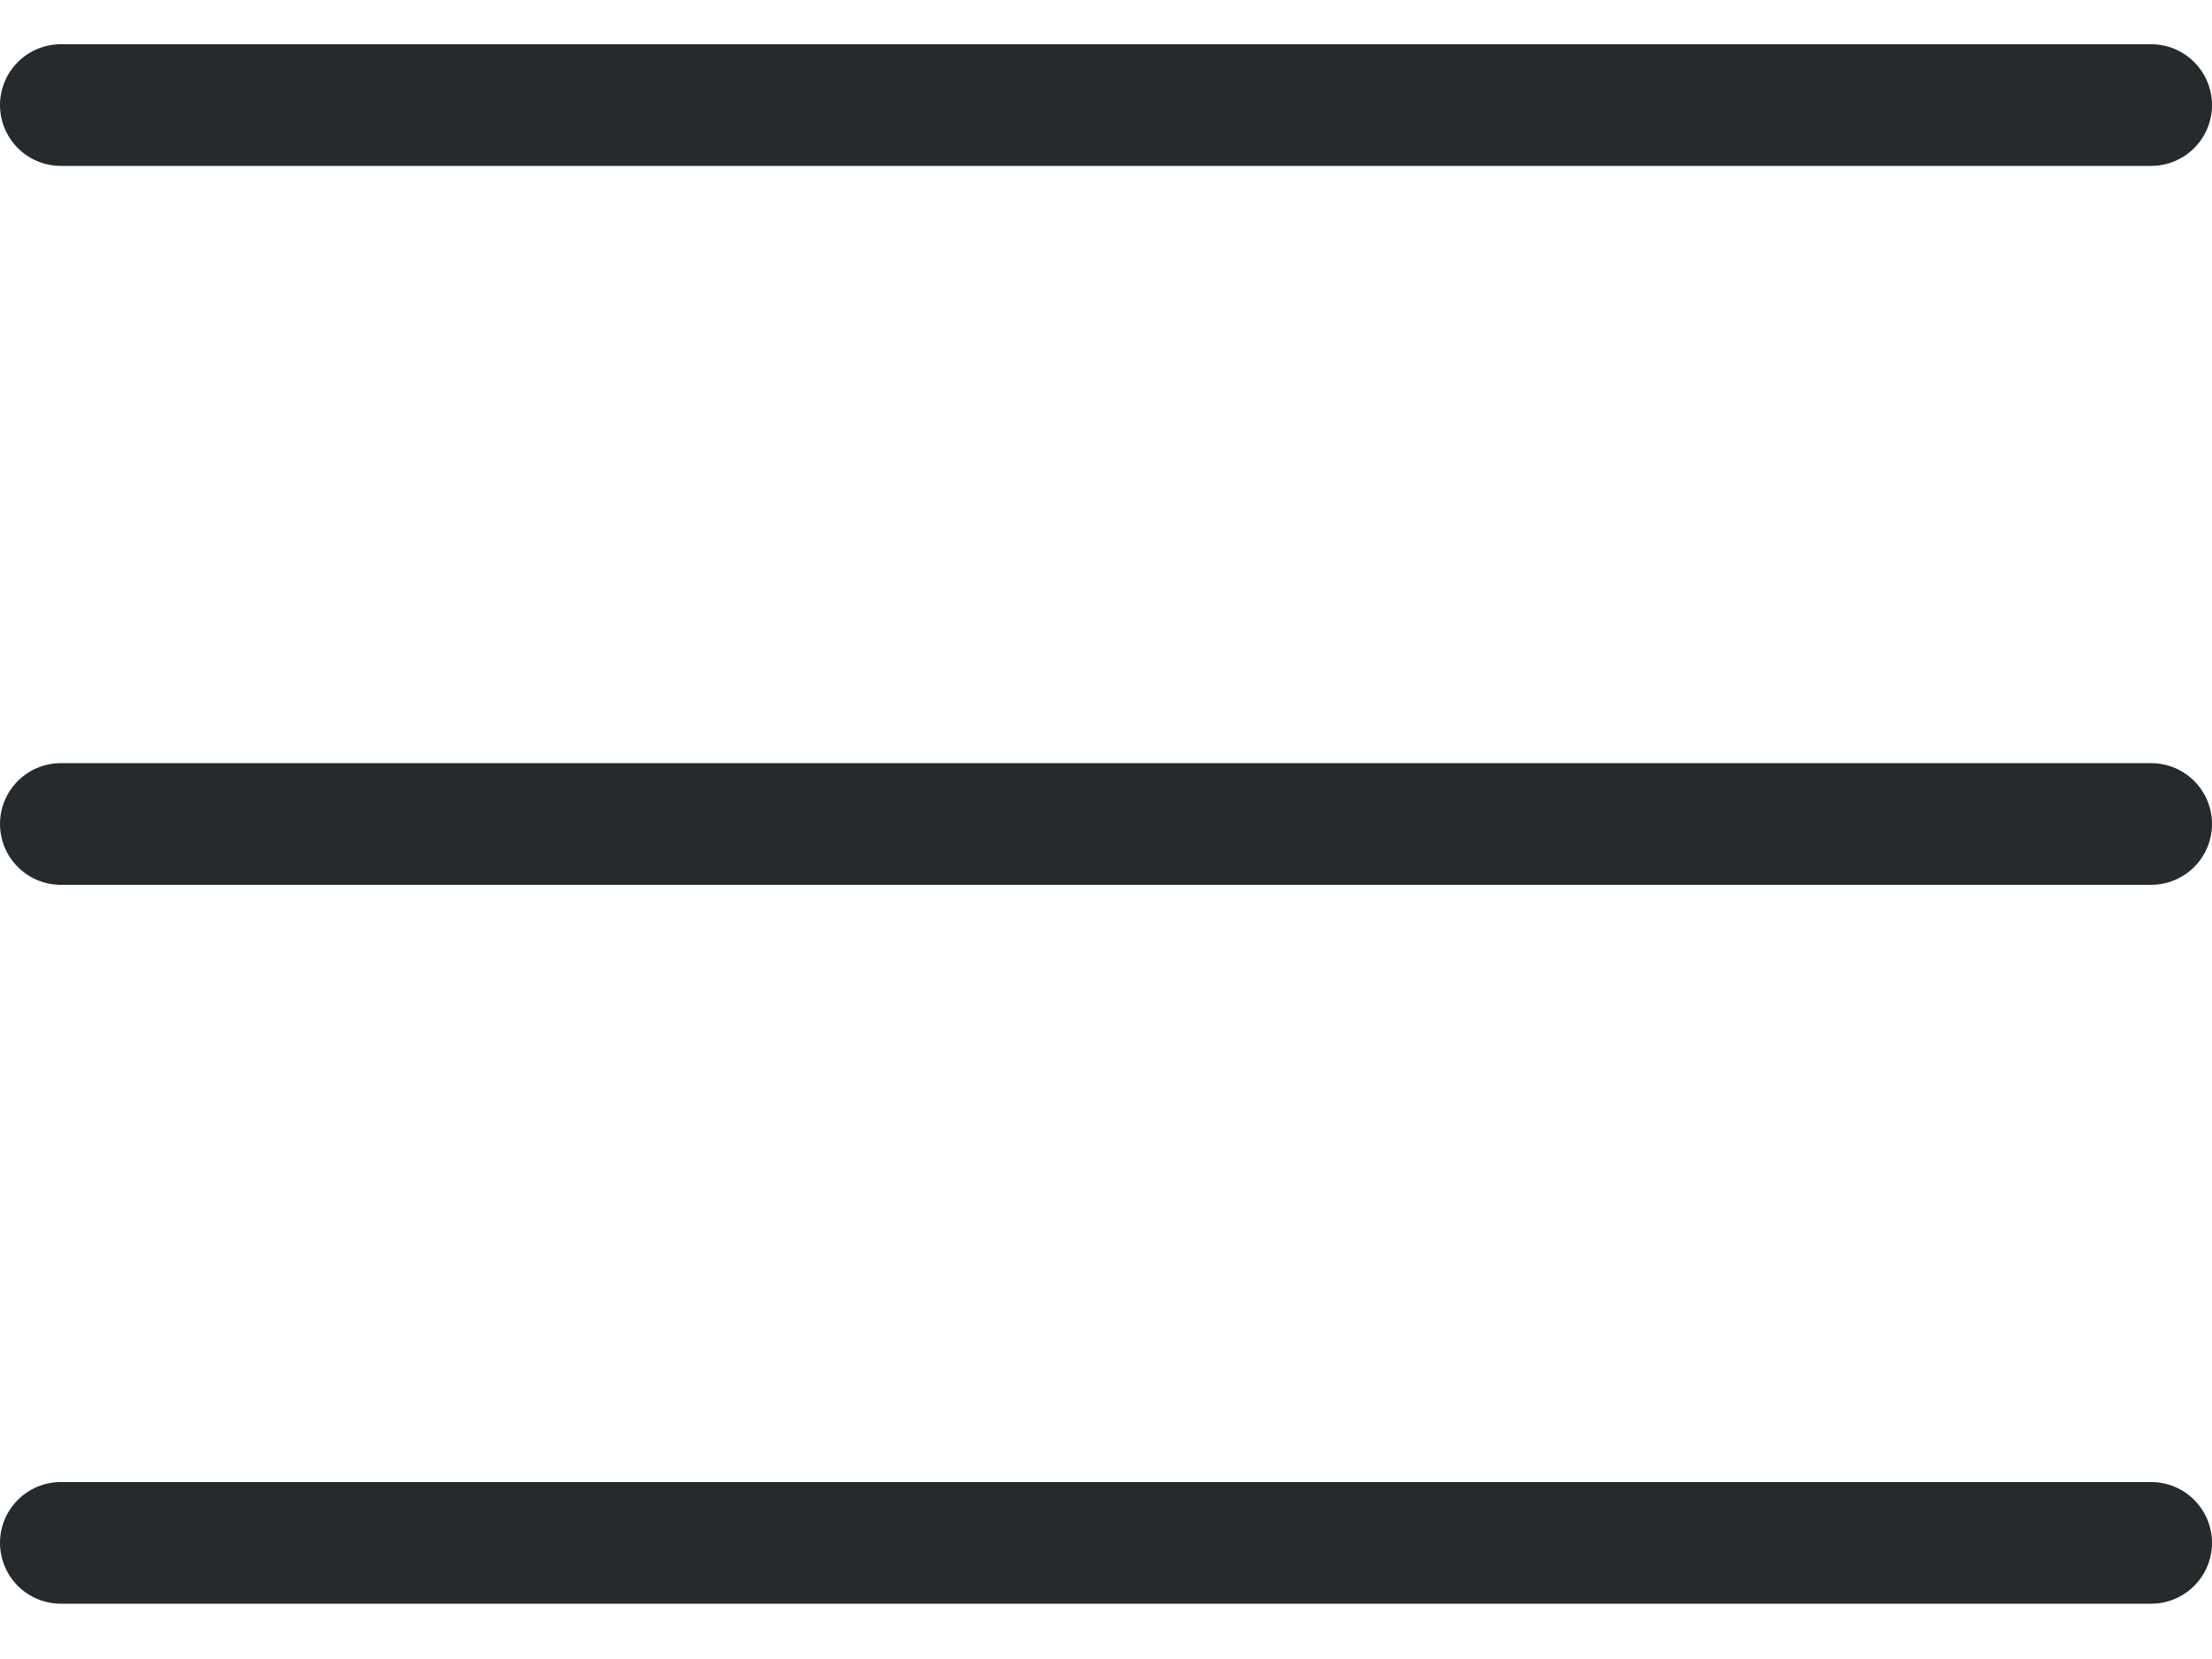
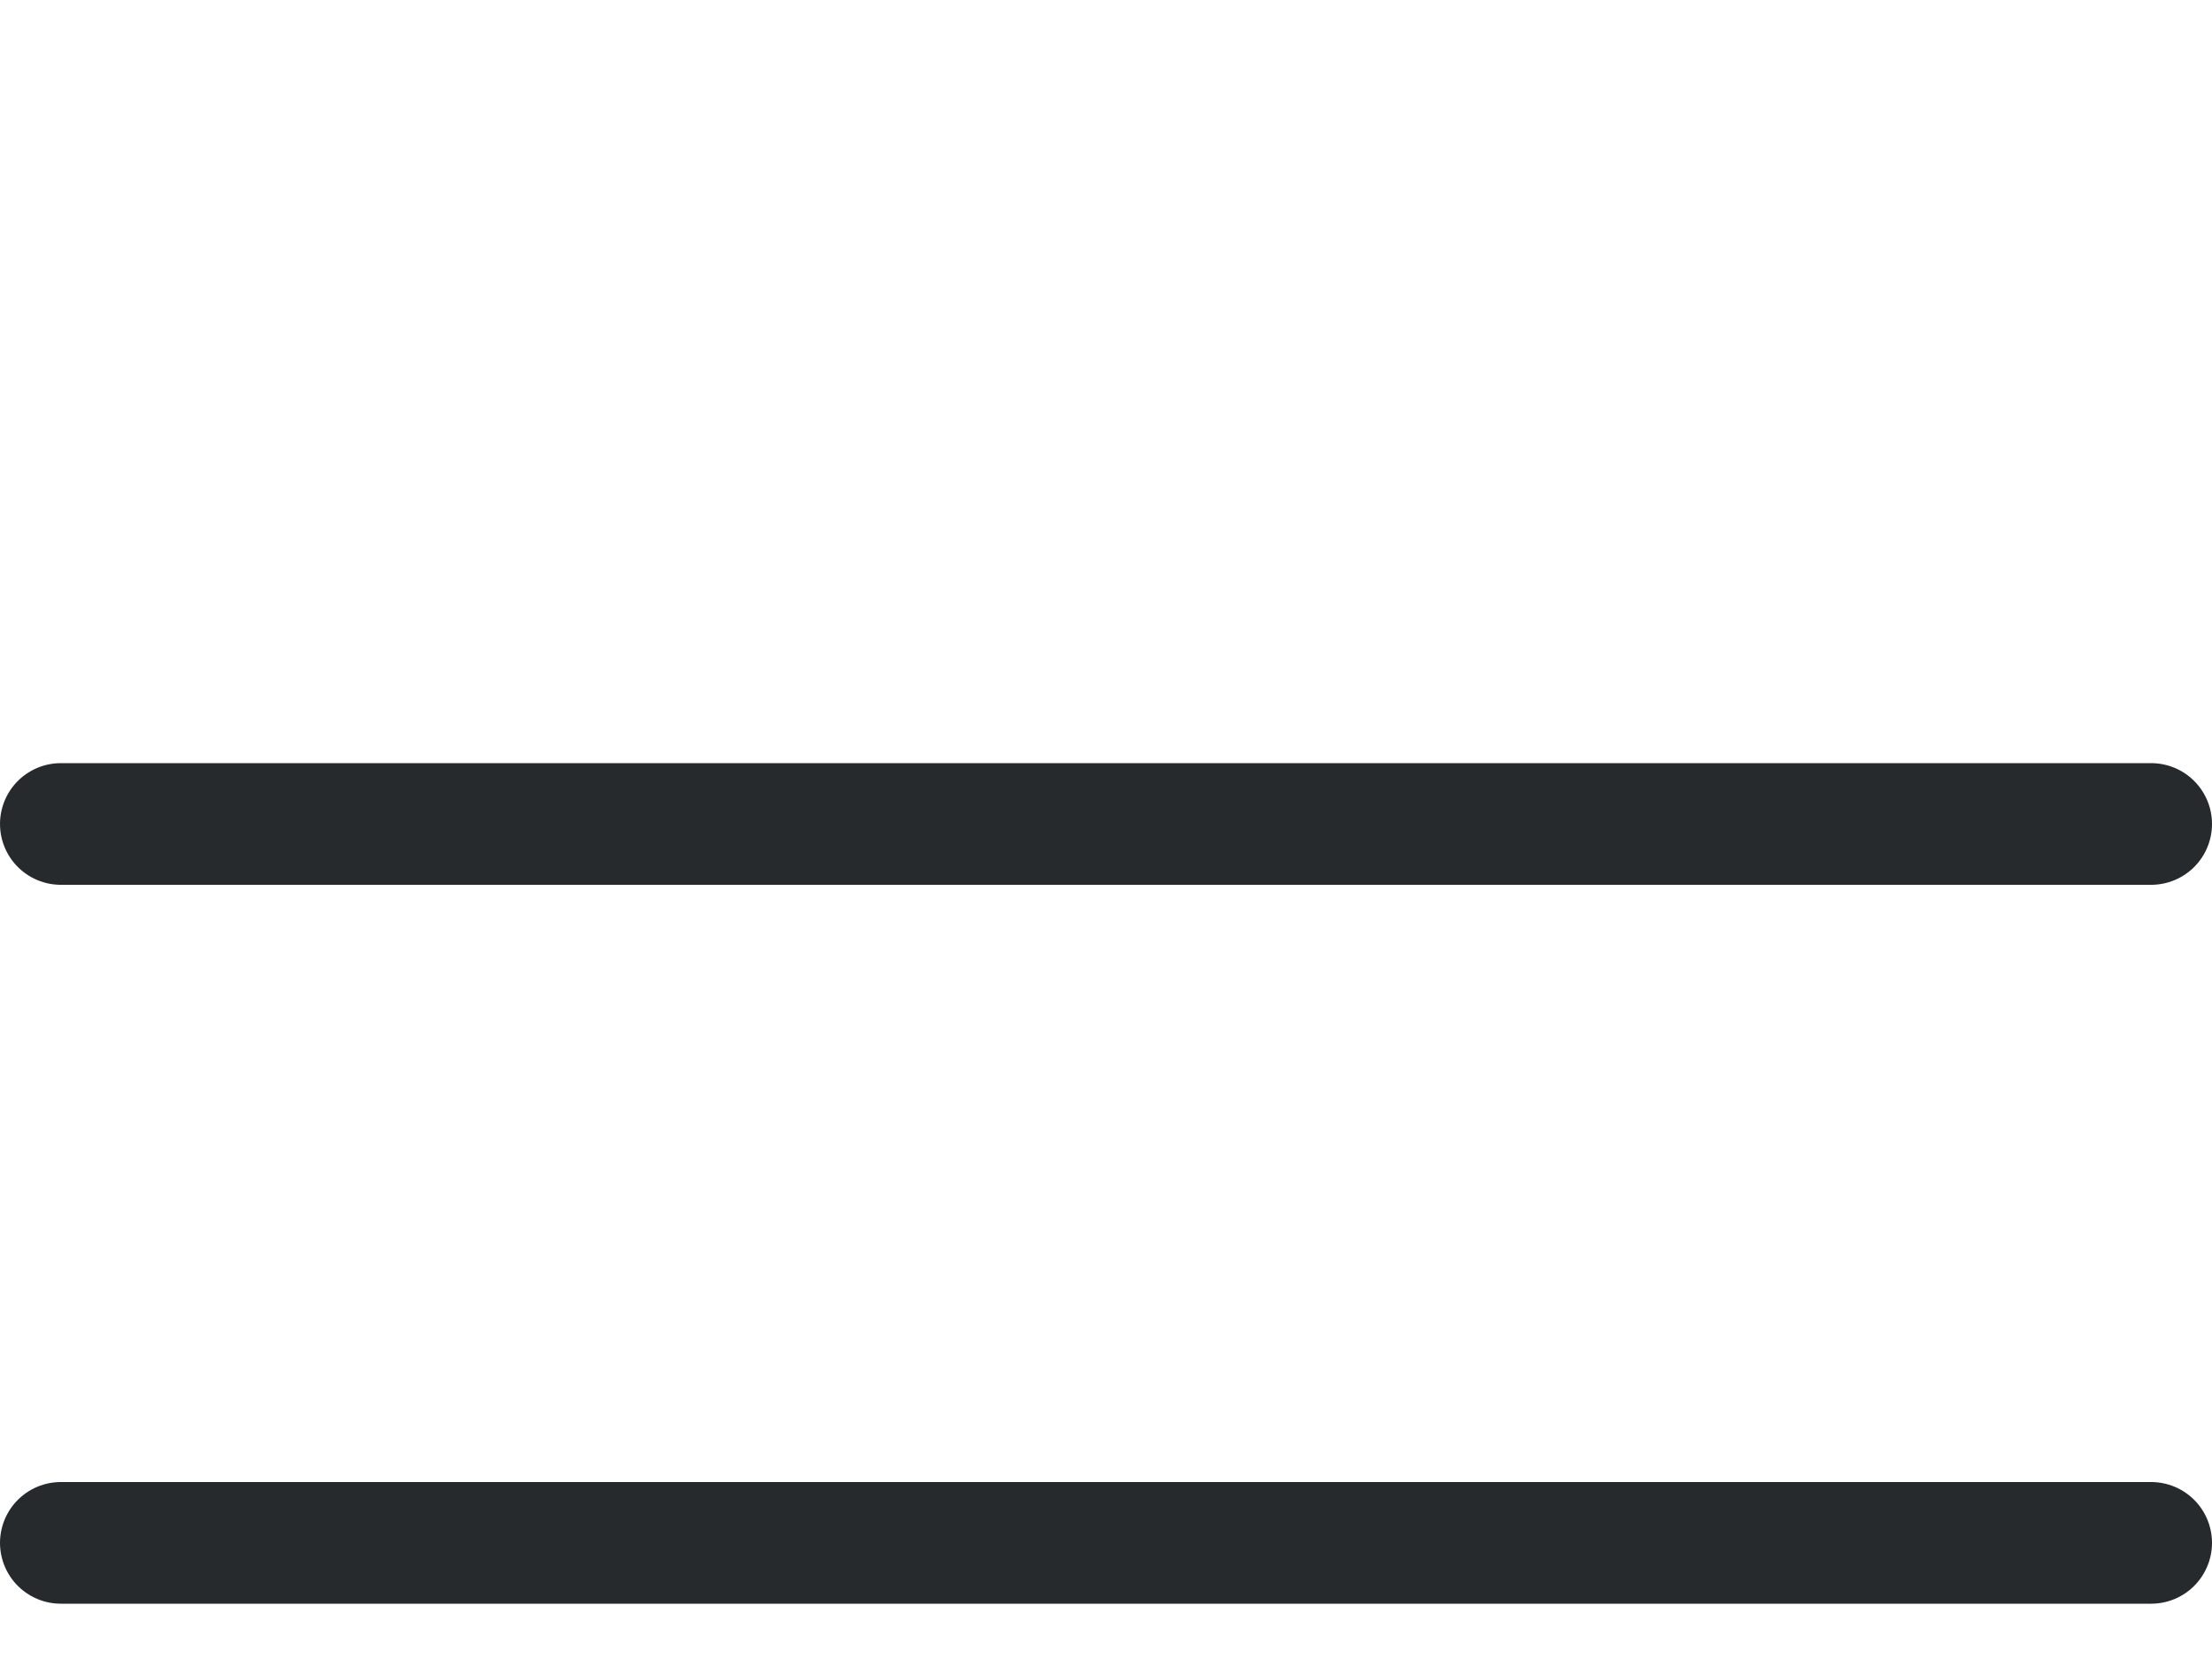
<svg xmlns="http://www.w3.org/2000/svg" width="20" height="15" viewBox="0 0 20 15" fill="none">
-   <line x1="0.55" y1="0.95" x2="19.45" y2="0.95" stroke="#272A2D" stroke-width="1.1" stroke-linecap="round" />
  <line x1="0.55" y1="7.45" x2="19.45" y2="7.45" stroke="#272A2D" stroke-width="1.1" stroke-linecap="round" />
  <line x1="0.55" y1="13.95" x2="19.45" y2="13.95" stroke="#272A2D" stroke-width="1.1" stroke-linecap="round" />
</svg>